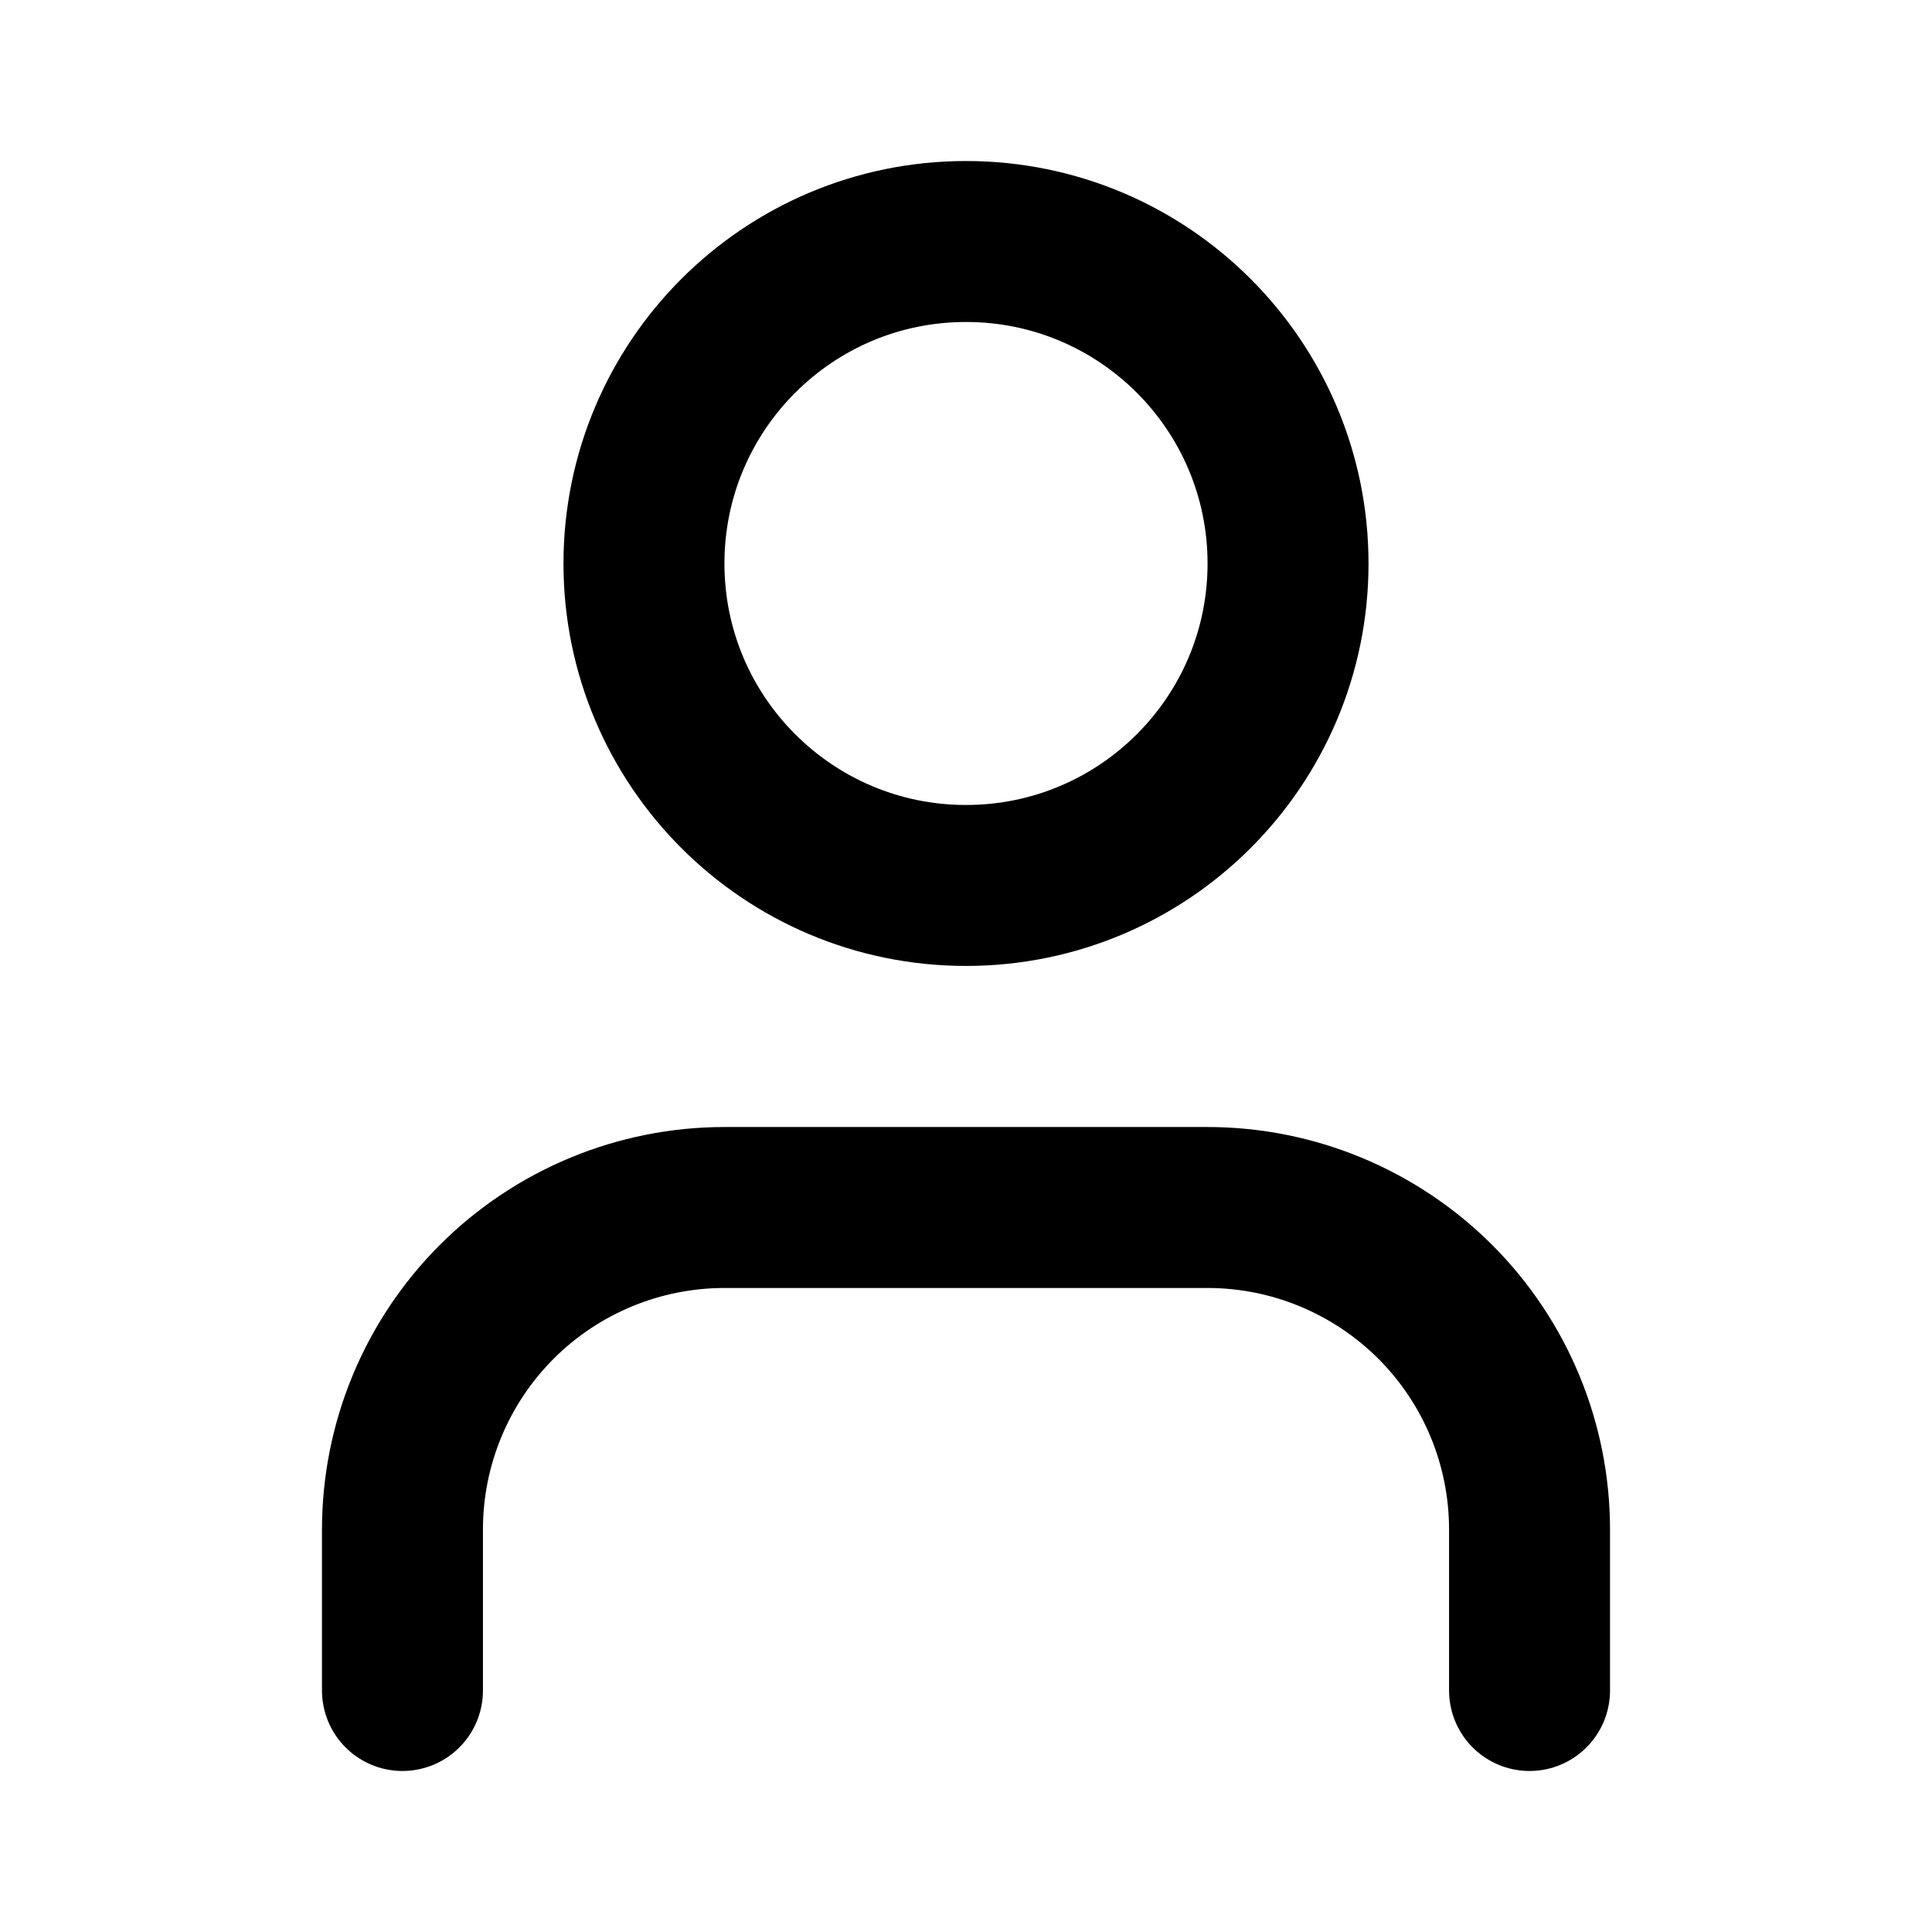
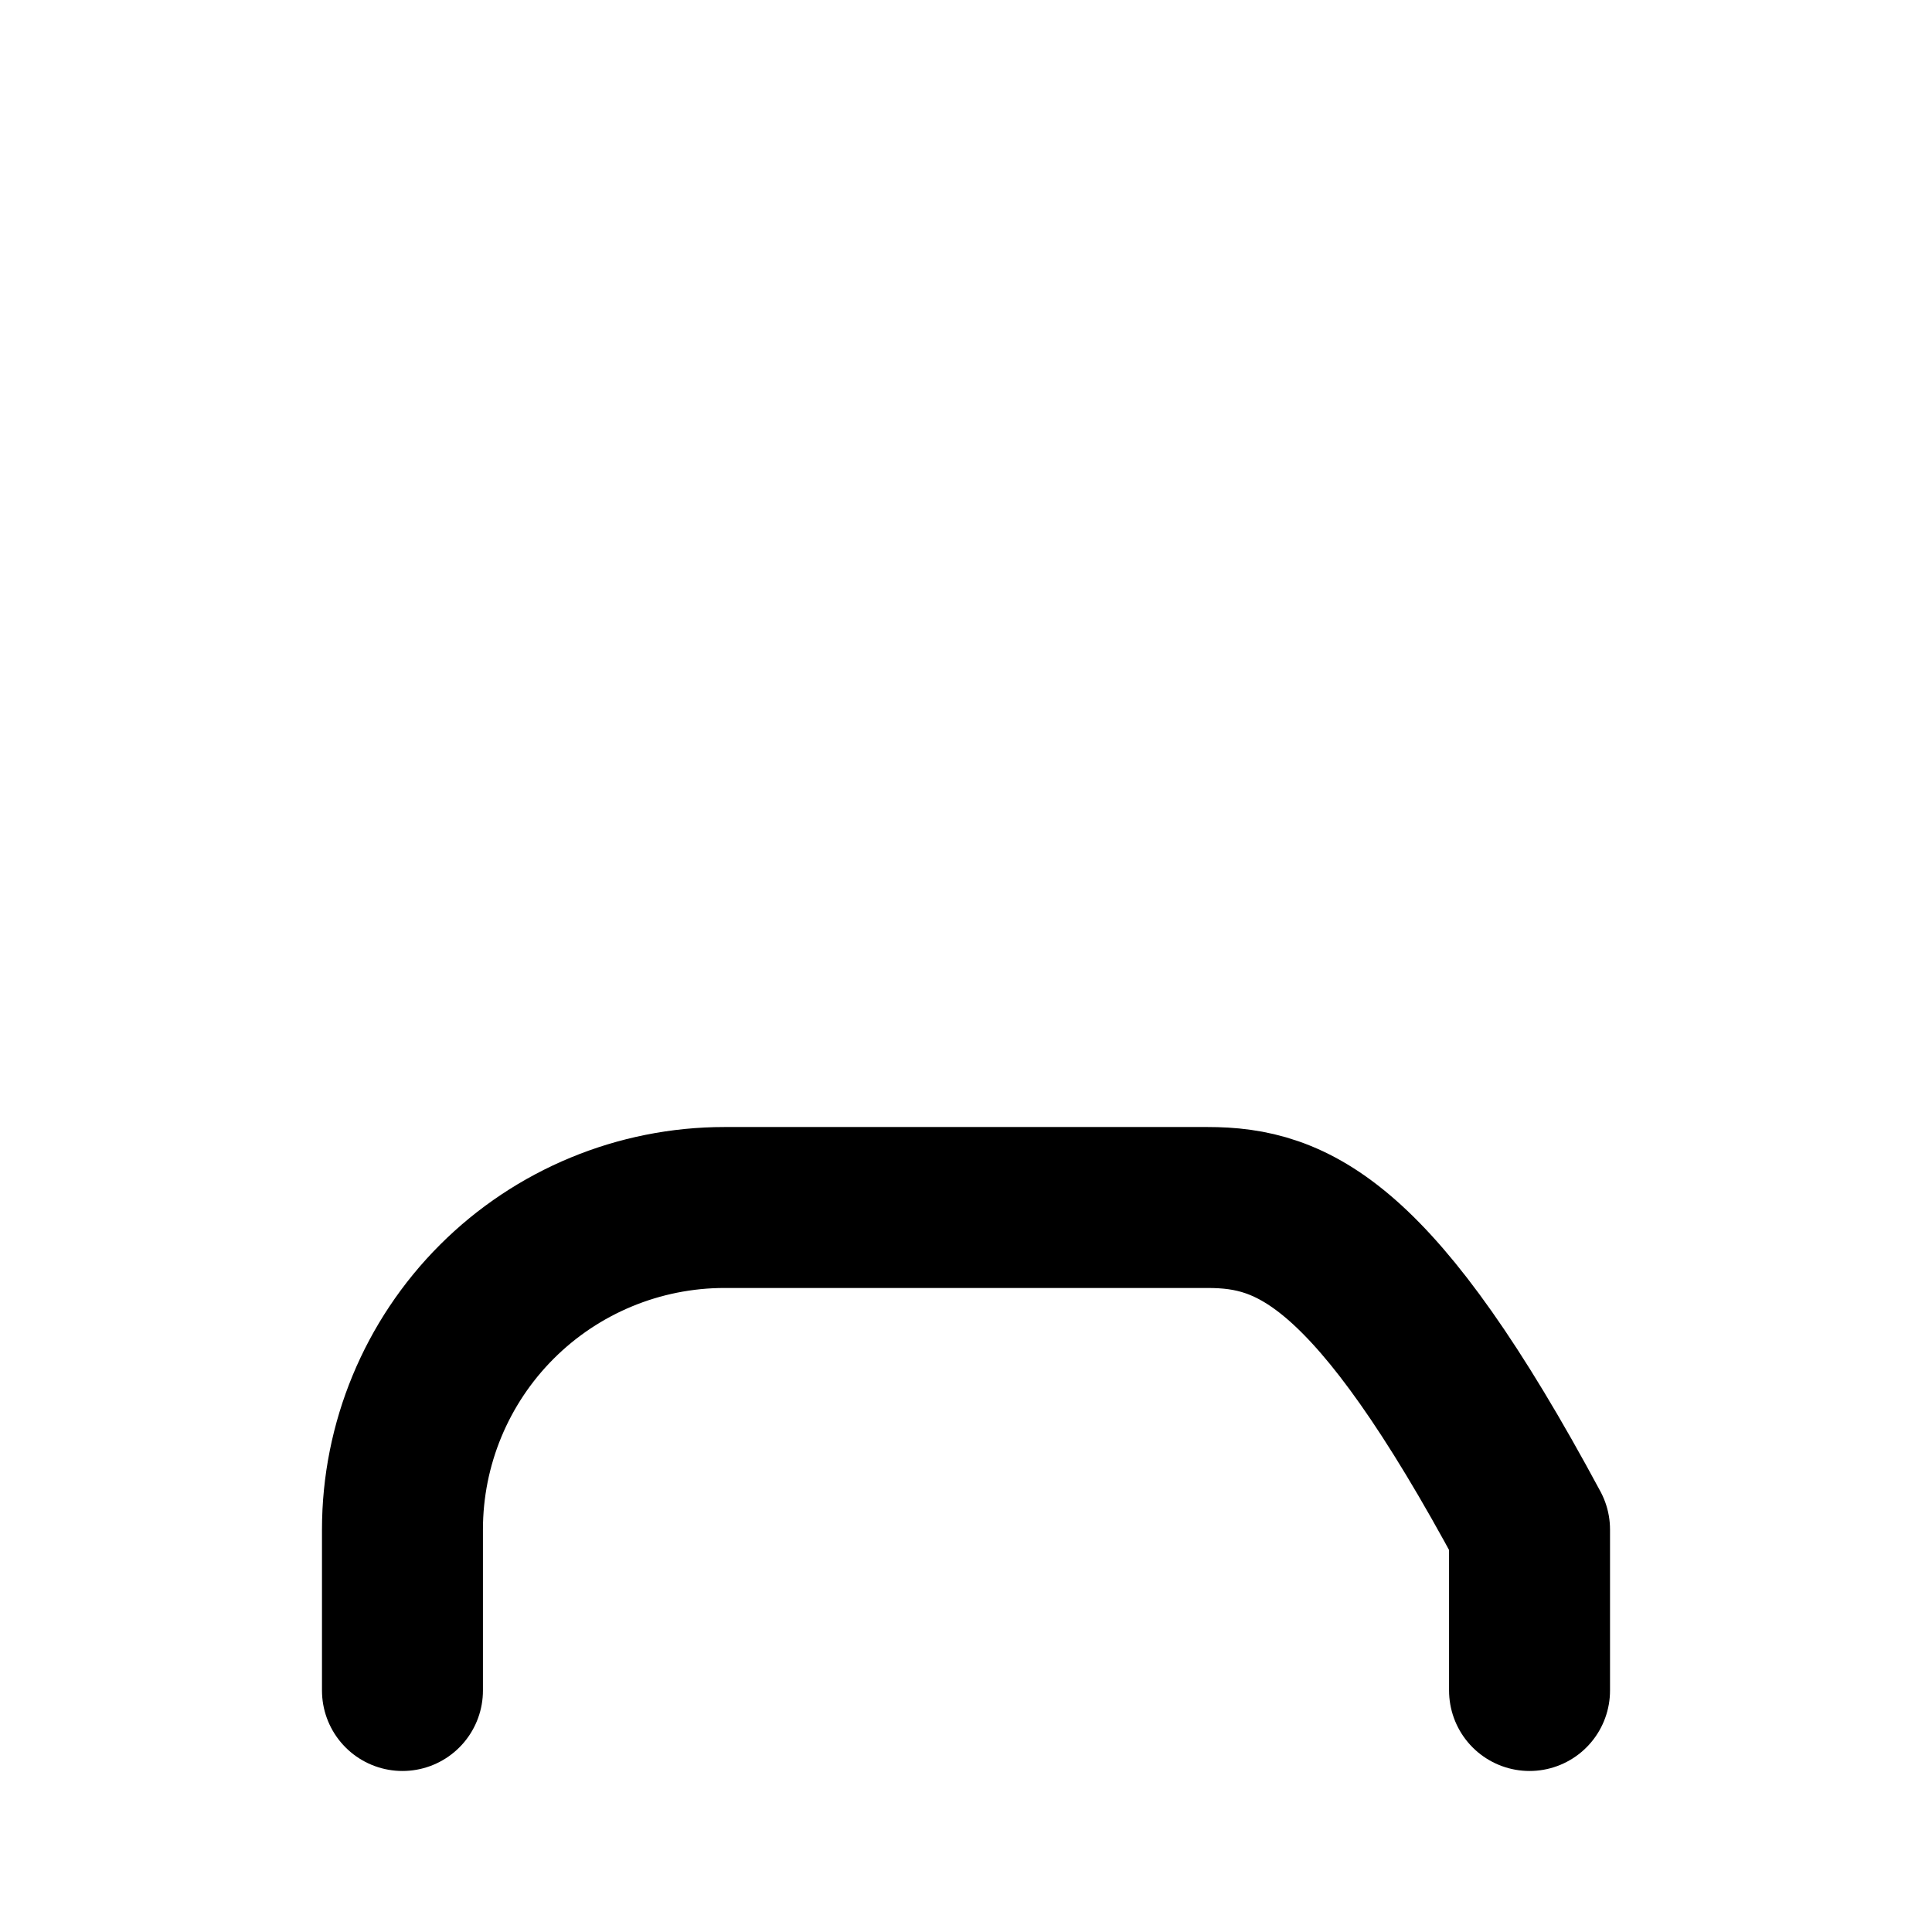
<svg xmlns="http://www.w3.org/2000/svg" width="16" height="16" viewBox="0 0 16 16" fill="none">
-   <path d="M12.667 14V12.667C12.667 11.959 12.386 11.281 11.886 10.781C11.385 10.281 10.707 10 10 10H6C5.293 10 4.614 10.281 4.114 10.781C3.614 11.281 3.333 11.959 3.333 12.667V14" stroke="black" stroke-width="1.333" stroke-linecap="round" stroke-linejoin="round" />
-   <path d="M8 7.333C9.473 7.333 10.667 6.139 10.667 4.667C10.667 3.194 9.473 2 8 2C6.527 2 5.333 3.194 5.333 4.667C5.333 6.139 6.527 7.333 8 7.333Z" stroke="black" stroke-width="1.333" stroke-linecap="round" stroke-linejoin="round" />
+   <path d="M12.667 14V12.667C11.385 10.281 10.707 10 10 10H6C5.293 10 4.614 10.281 4.114 10.781C3.614 11.281 3.333 11.959 3.333 12.667V14" stroke="black" stroke-width="1.333" stroke-linecap="round" stroke-linejoin="round" />
</svg>